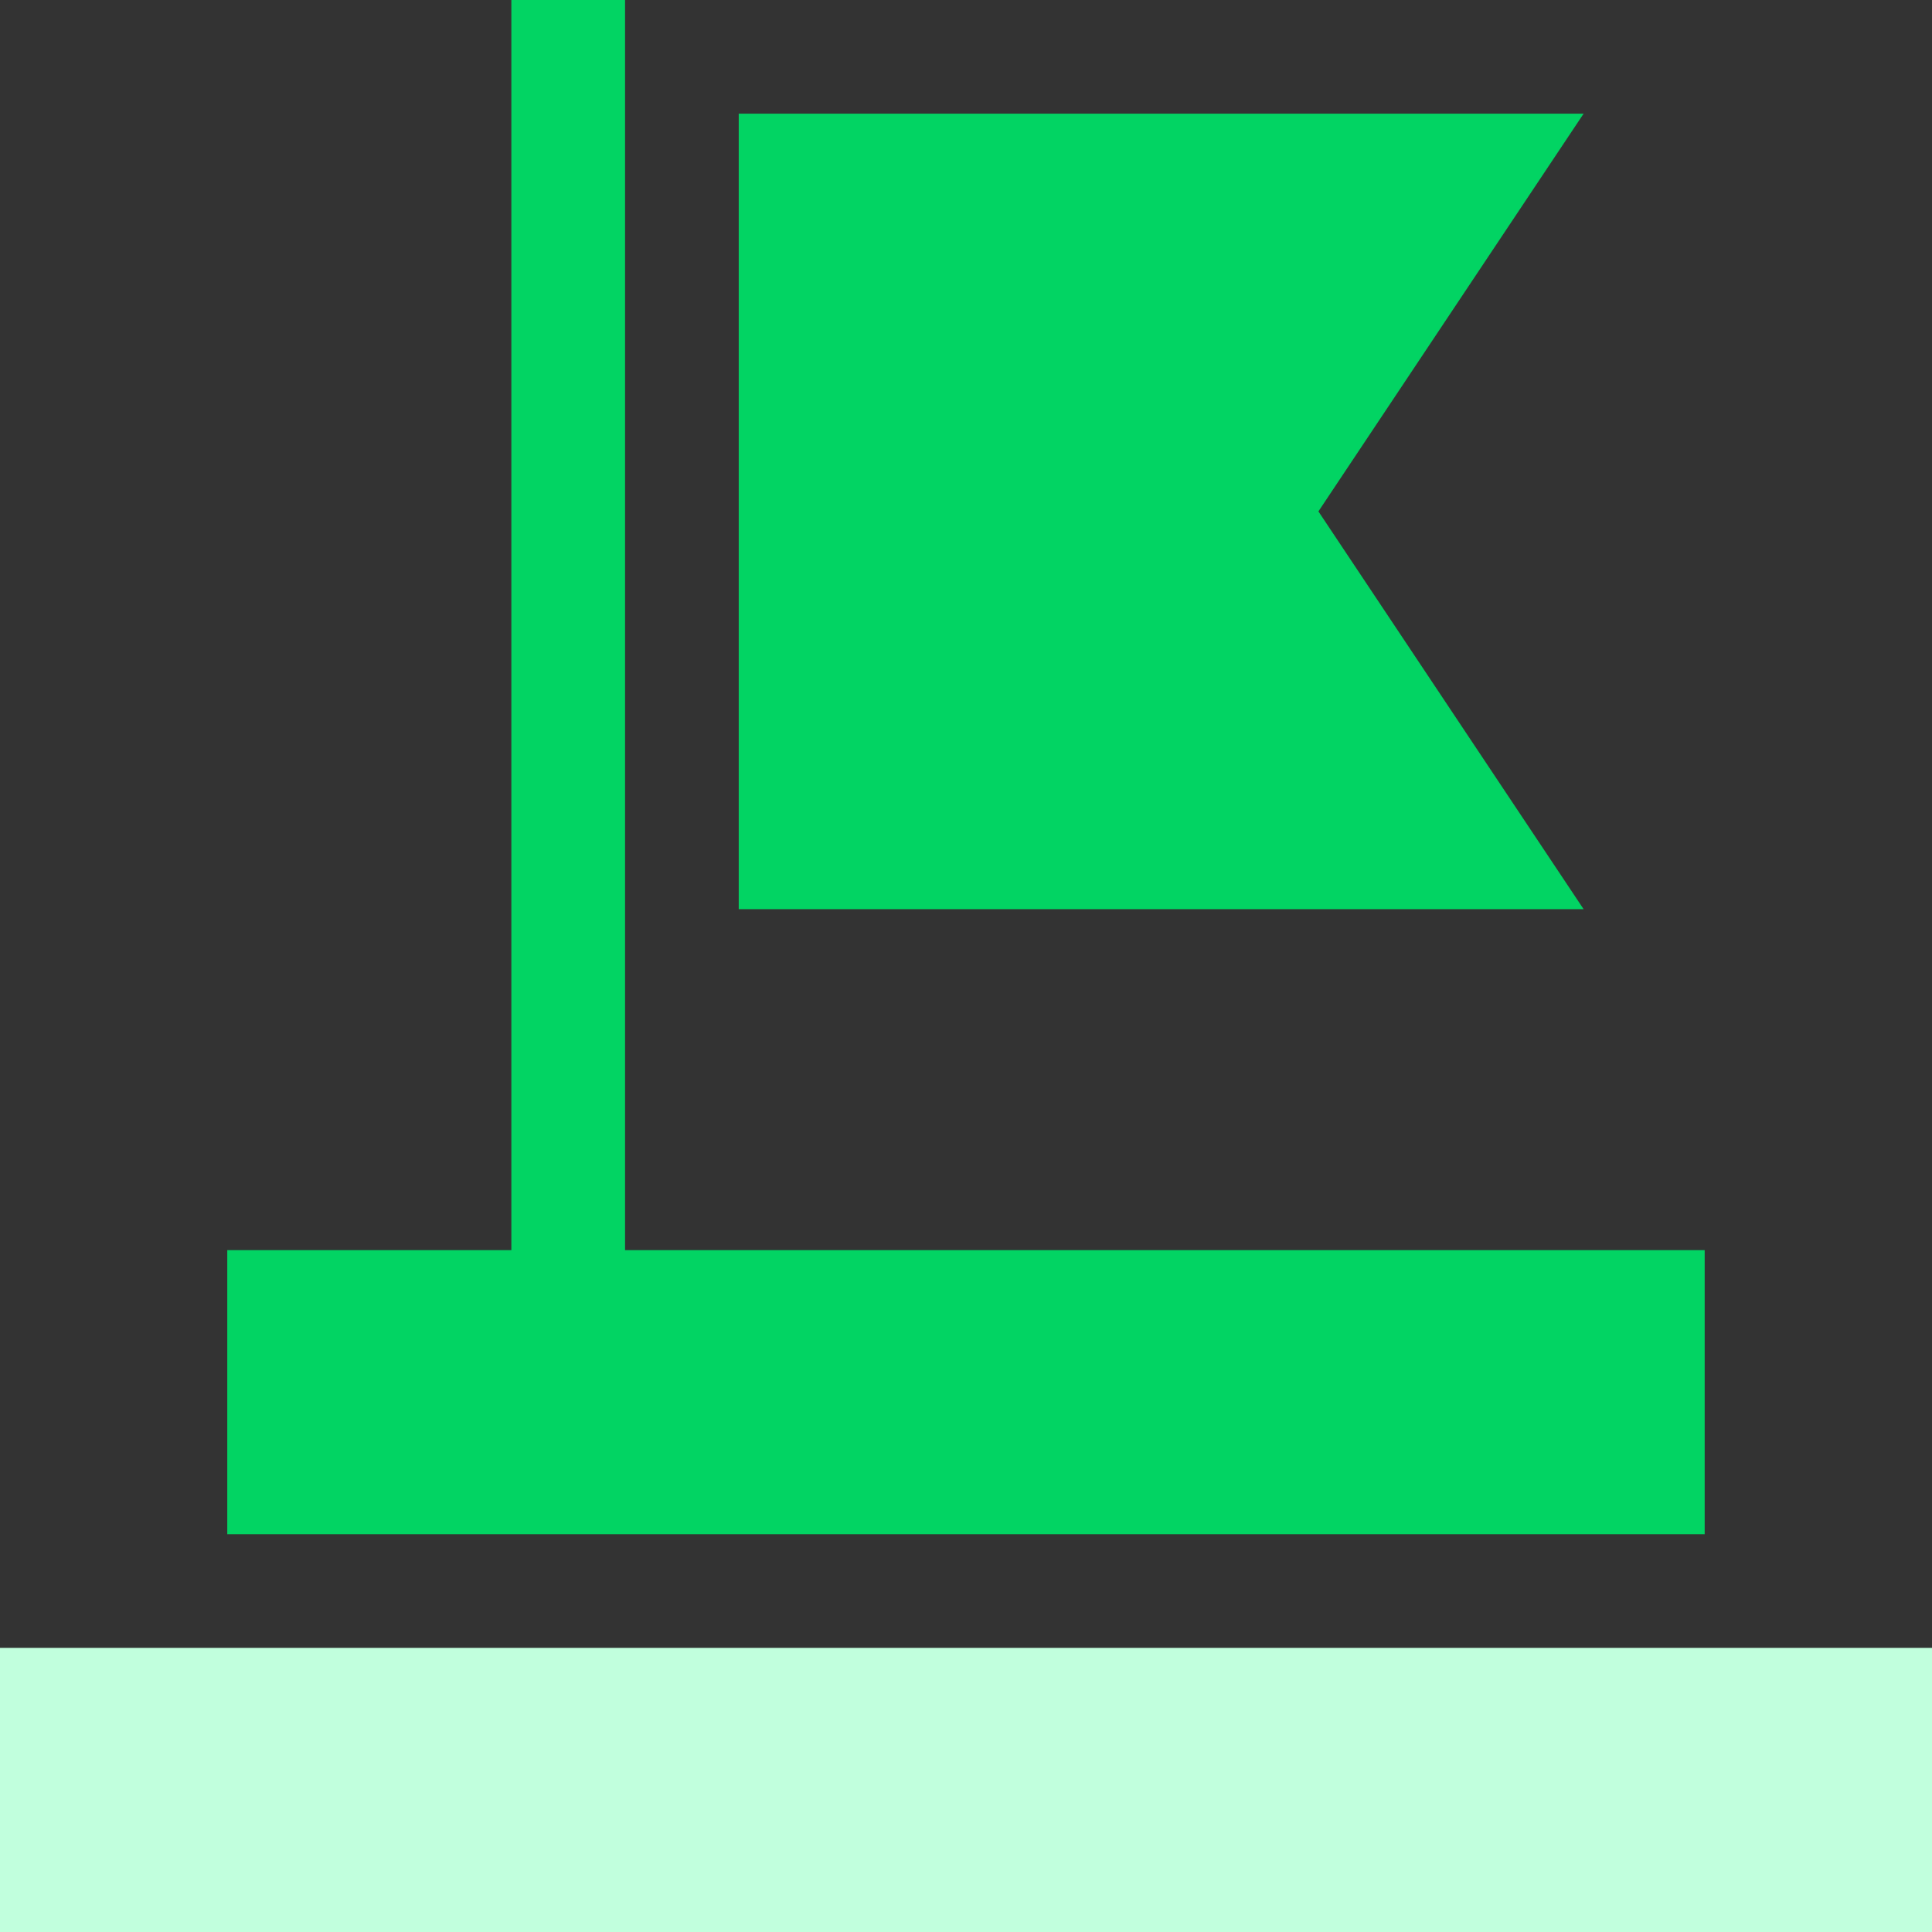
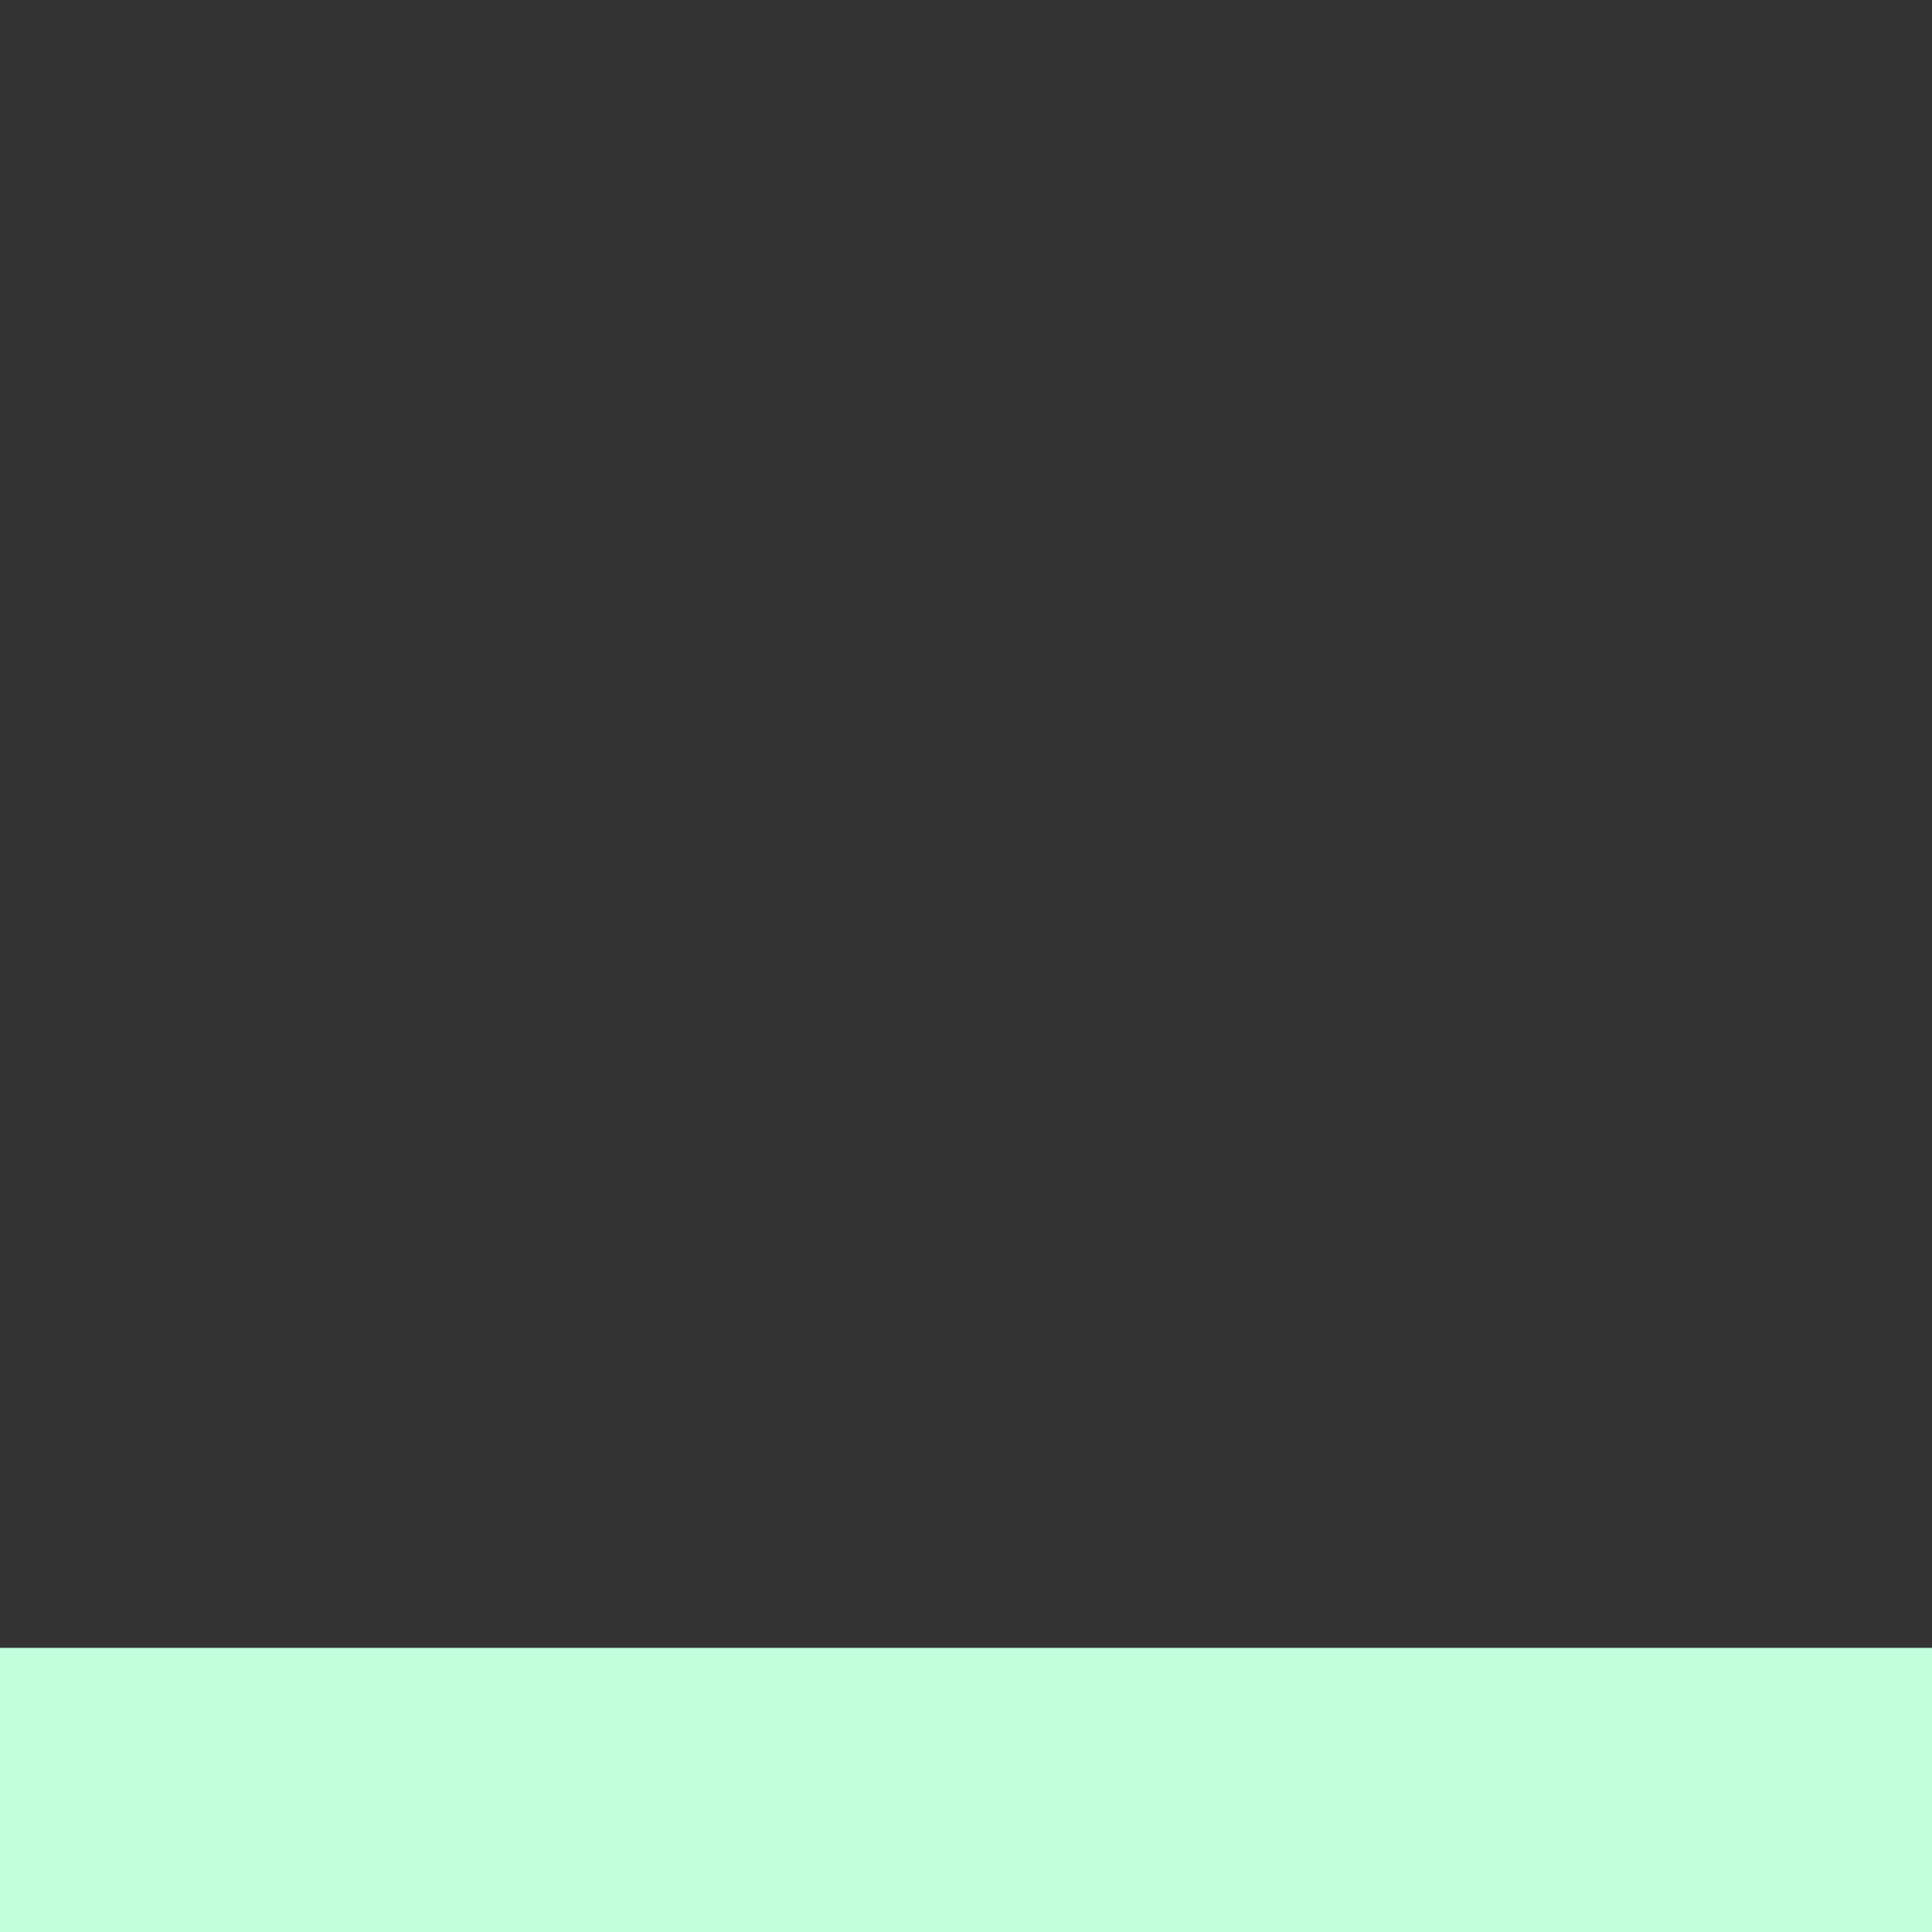
<svg xmlns="http://www.w3.org/2000/svg" width="44" height="44" viewBox="0 0 44 44" fill="none">
  <rect x="0" y="0" width="44" height="44" fill="#333333" stroke="none" />
  <path d="M0 37.529H44V44H0V37.529Z" fill="#C1FFDD" />
-   <path d="M38.823 28.471H14.235V0H11.646V28.471H5.176V34.941H38.823V28.471Z" fill="#02D463" />
-   <path d="M30.026 11.647L36.066 2.588H16.824V20.706H36.066L30.026 11.647Z" fill="#02D463" />
</svg>